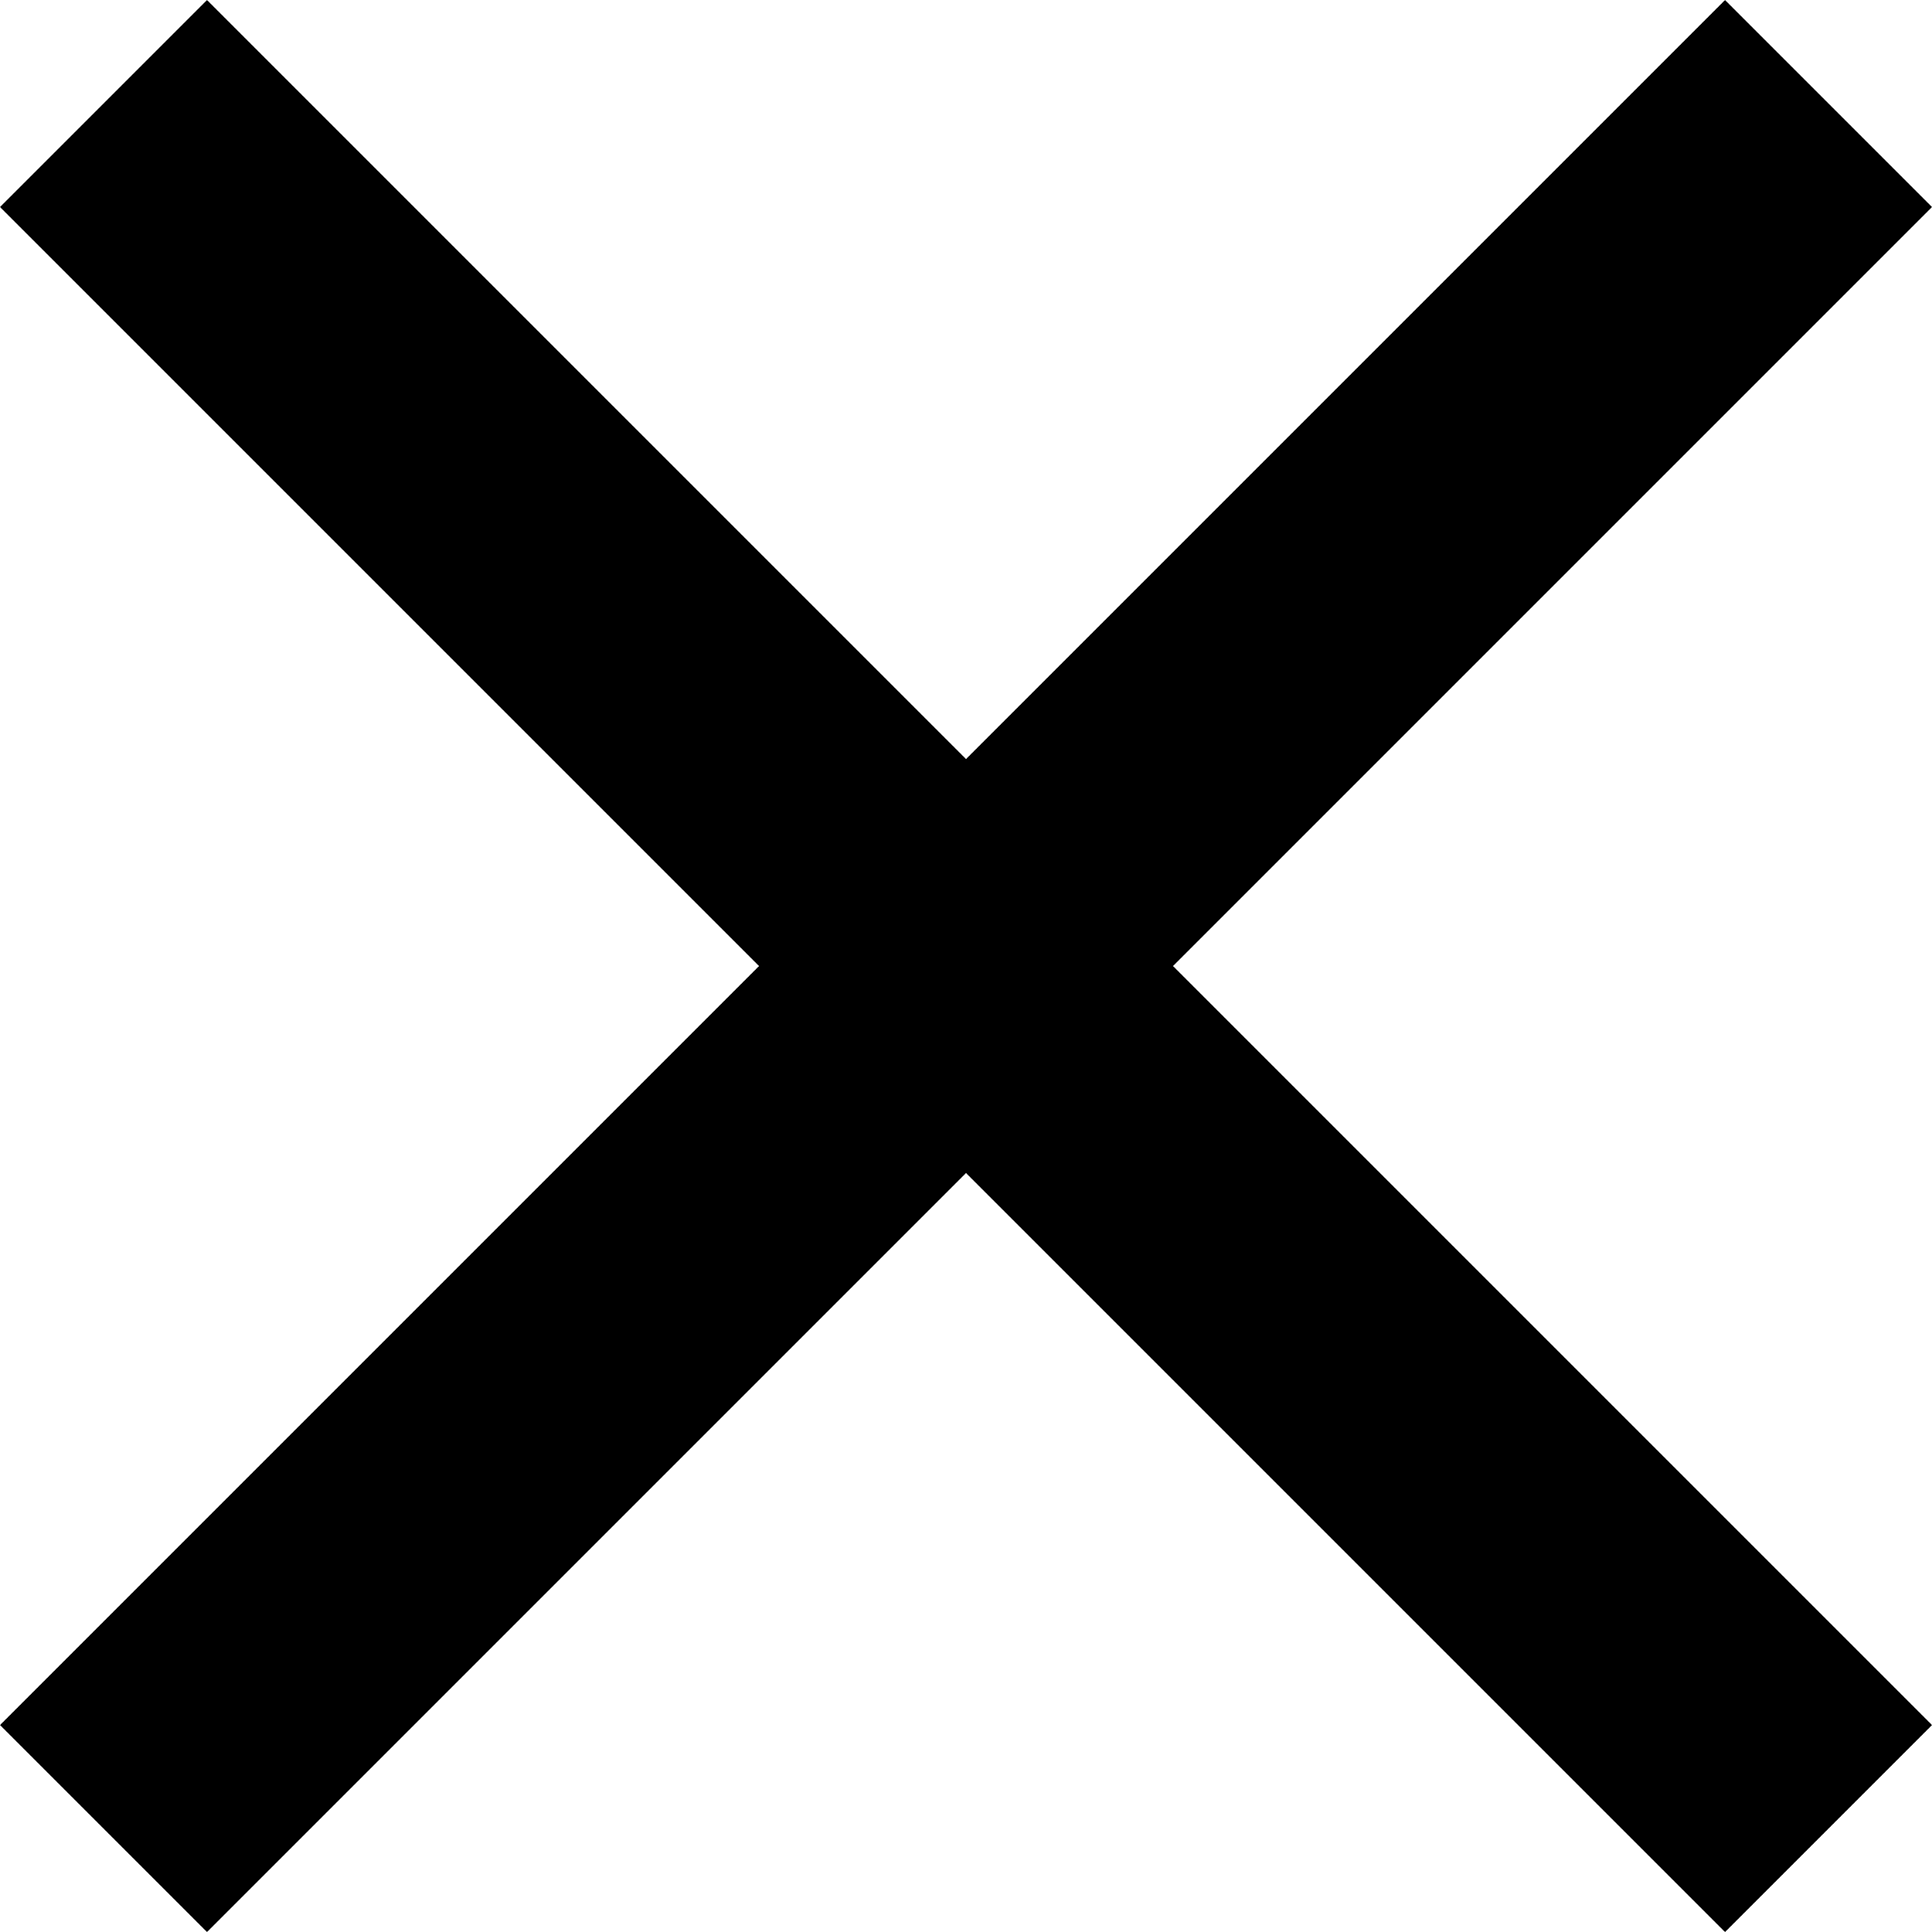
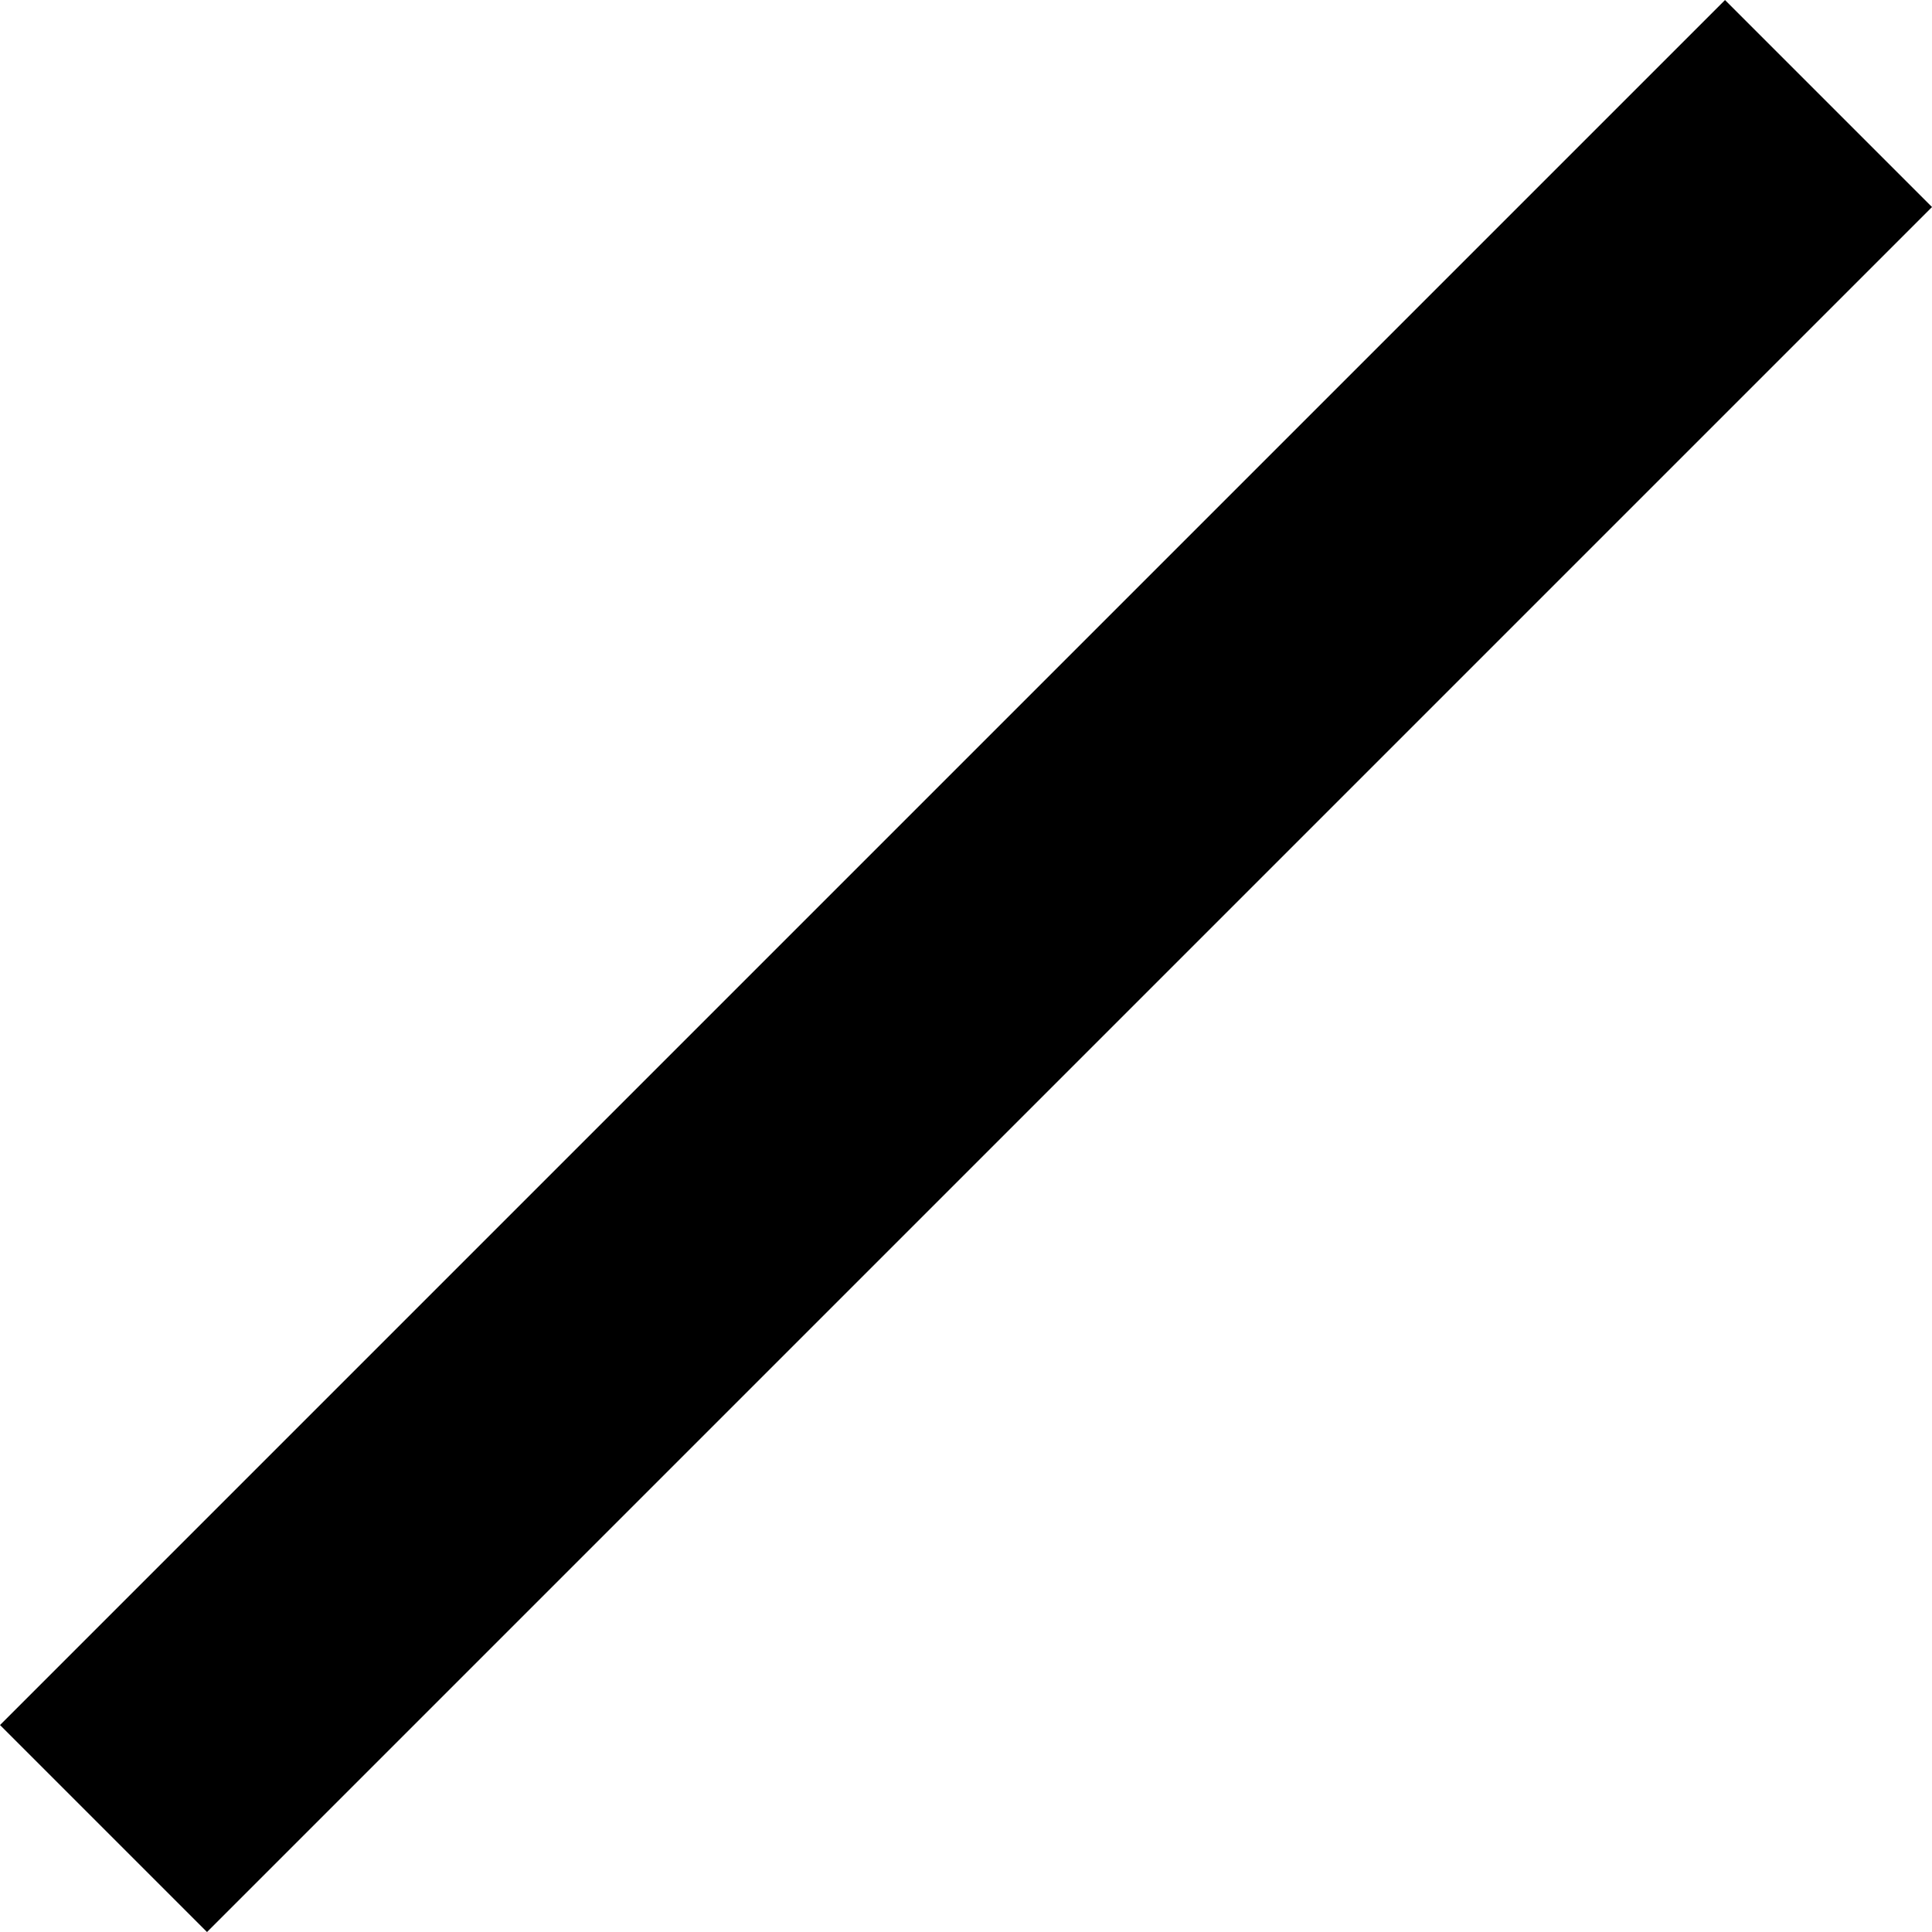
<svg xmlns="http://www.w3.org/2000/svg" width="19.799" height="19.799" viewBox="0 0 19.799 19.799">
  <g id="icon-close" transform="translate(-875.398 -1346.331) rotate(45)">
-     <line id="Linie_22" data-name="Linie 22" x2="25" transform="translate(1572.5 333)" fill="none" stroke="#000" stroke-width="3" />
    <line id="Linie_23" data-name="Linie 23" x2="25" transform="translate(1585 320.5) rotate(90)" fill="none" stroke="#000" stroke-width="3" />
  </g>
</svg>